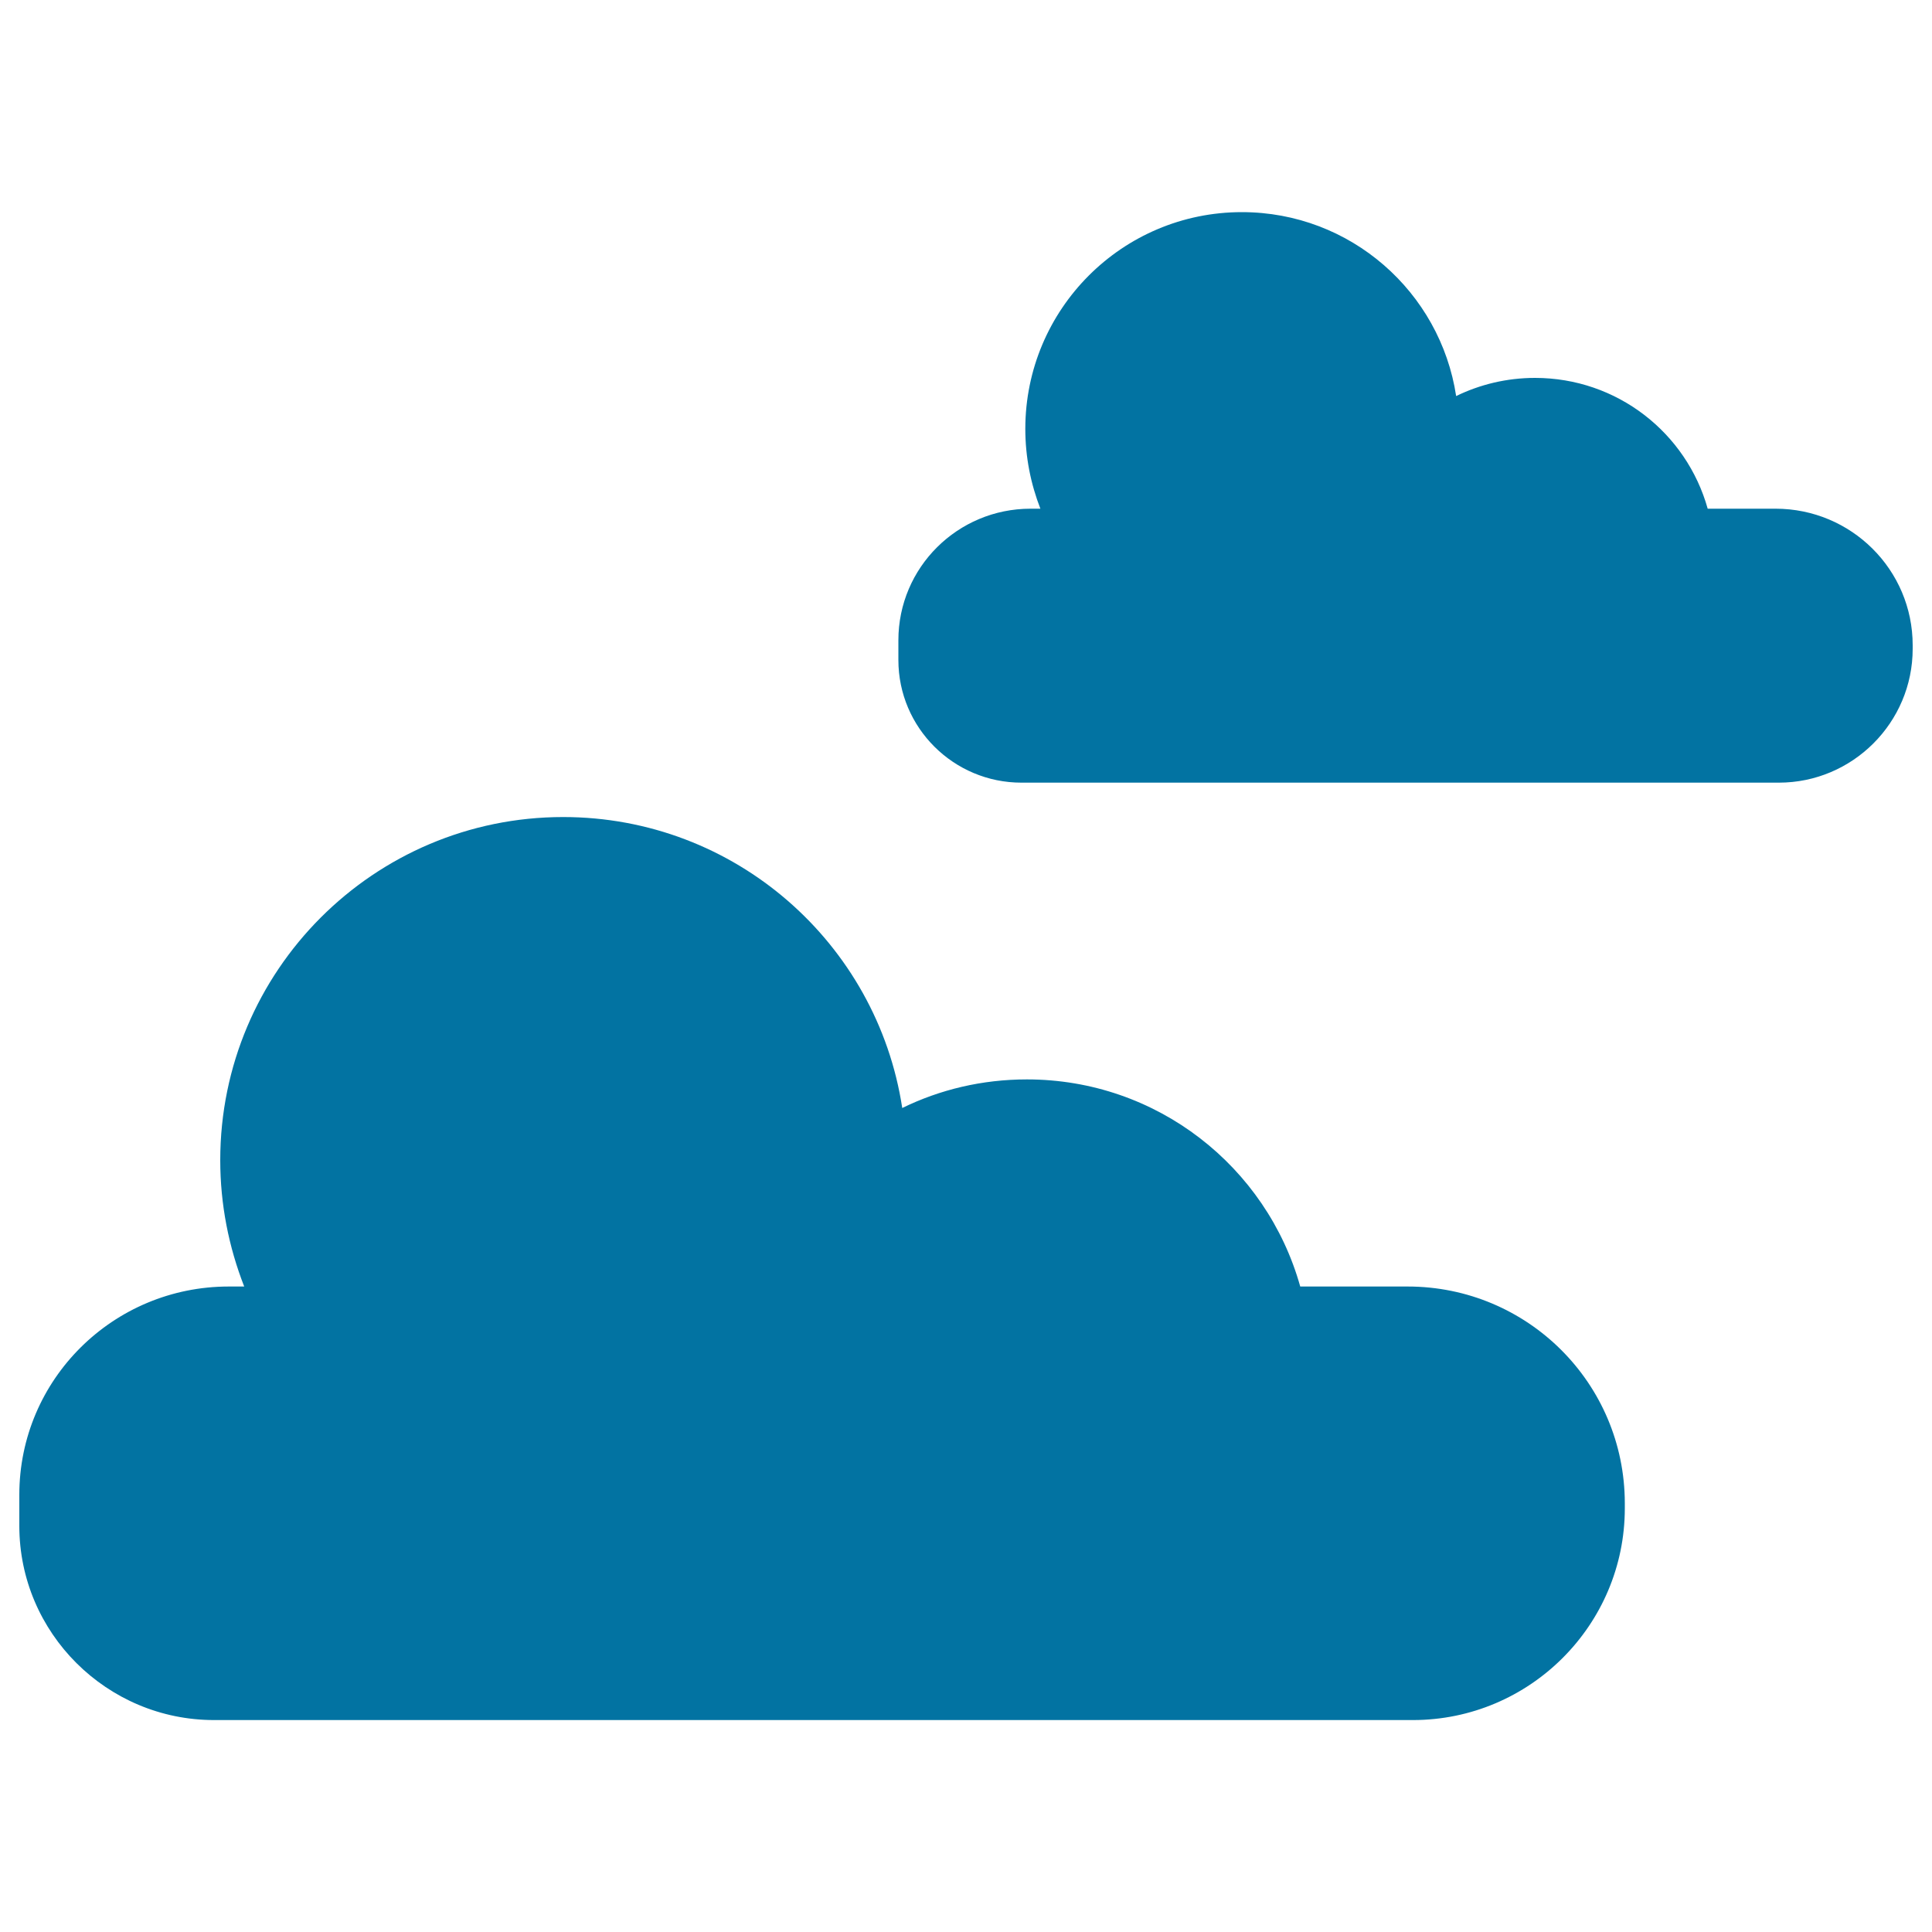
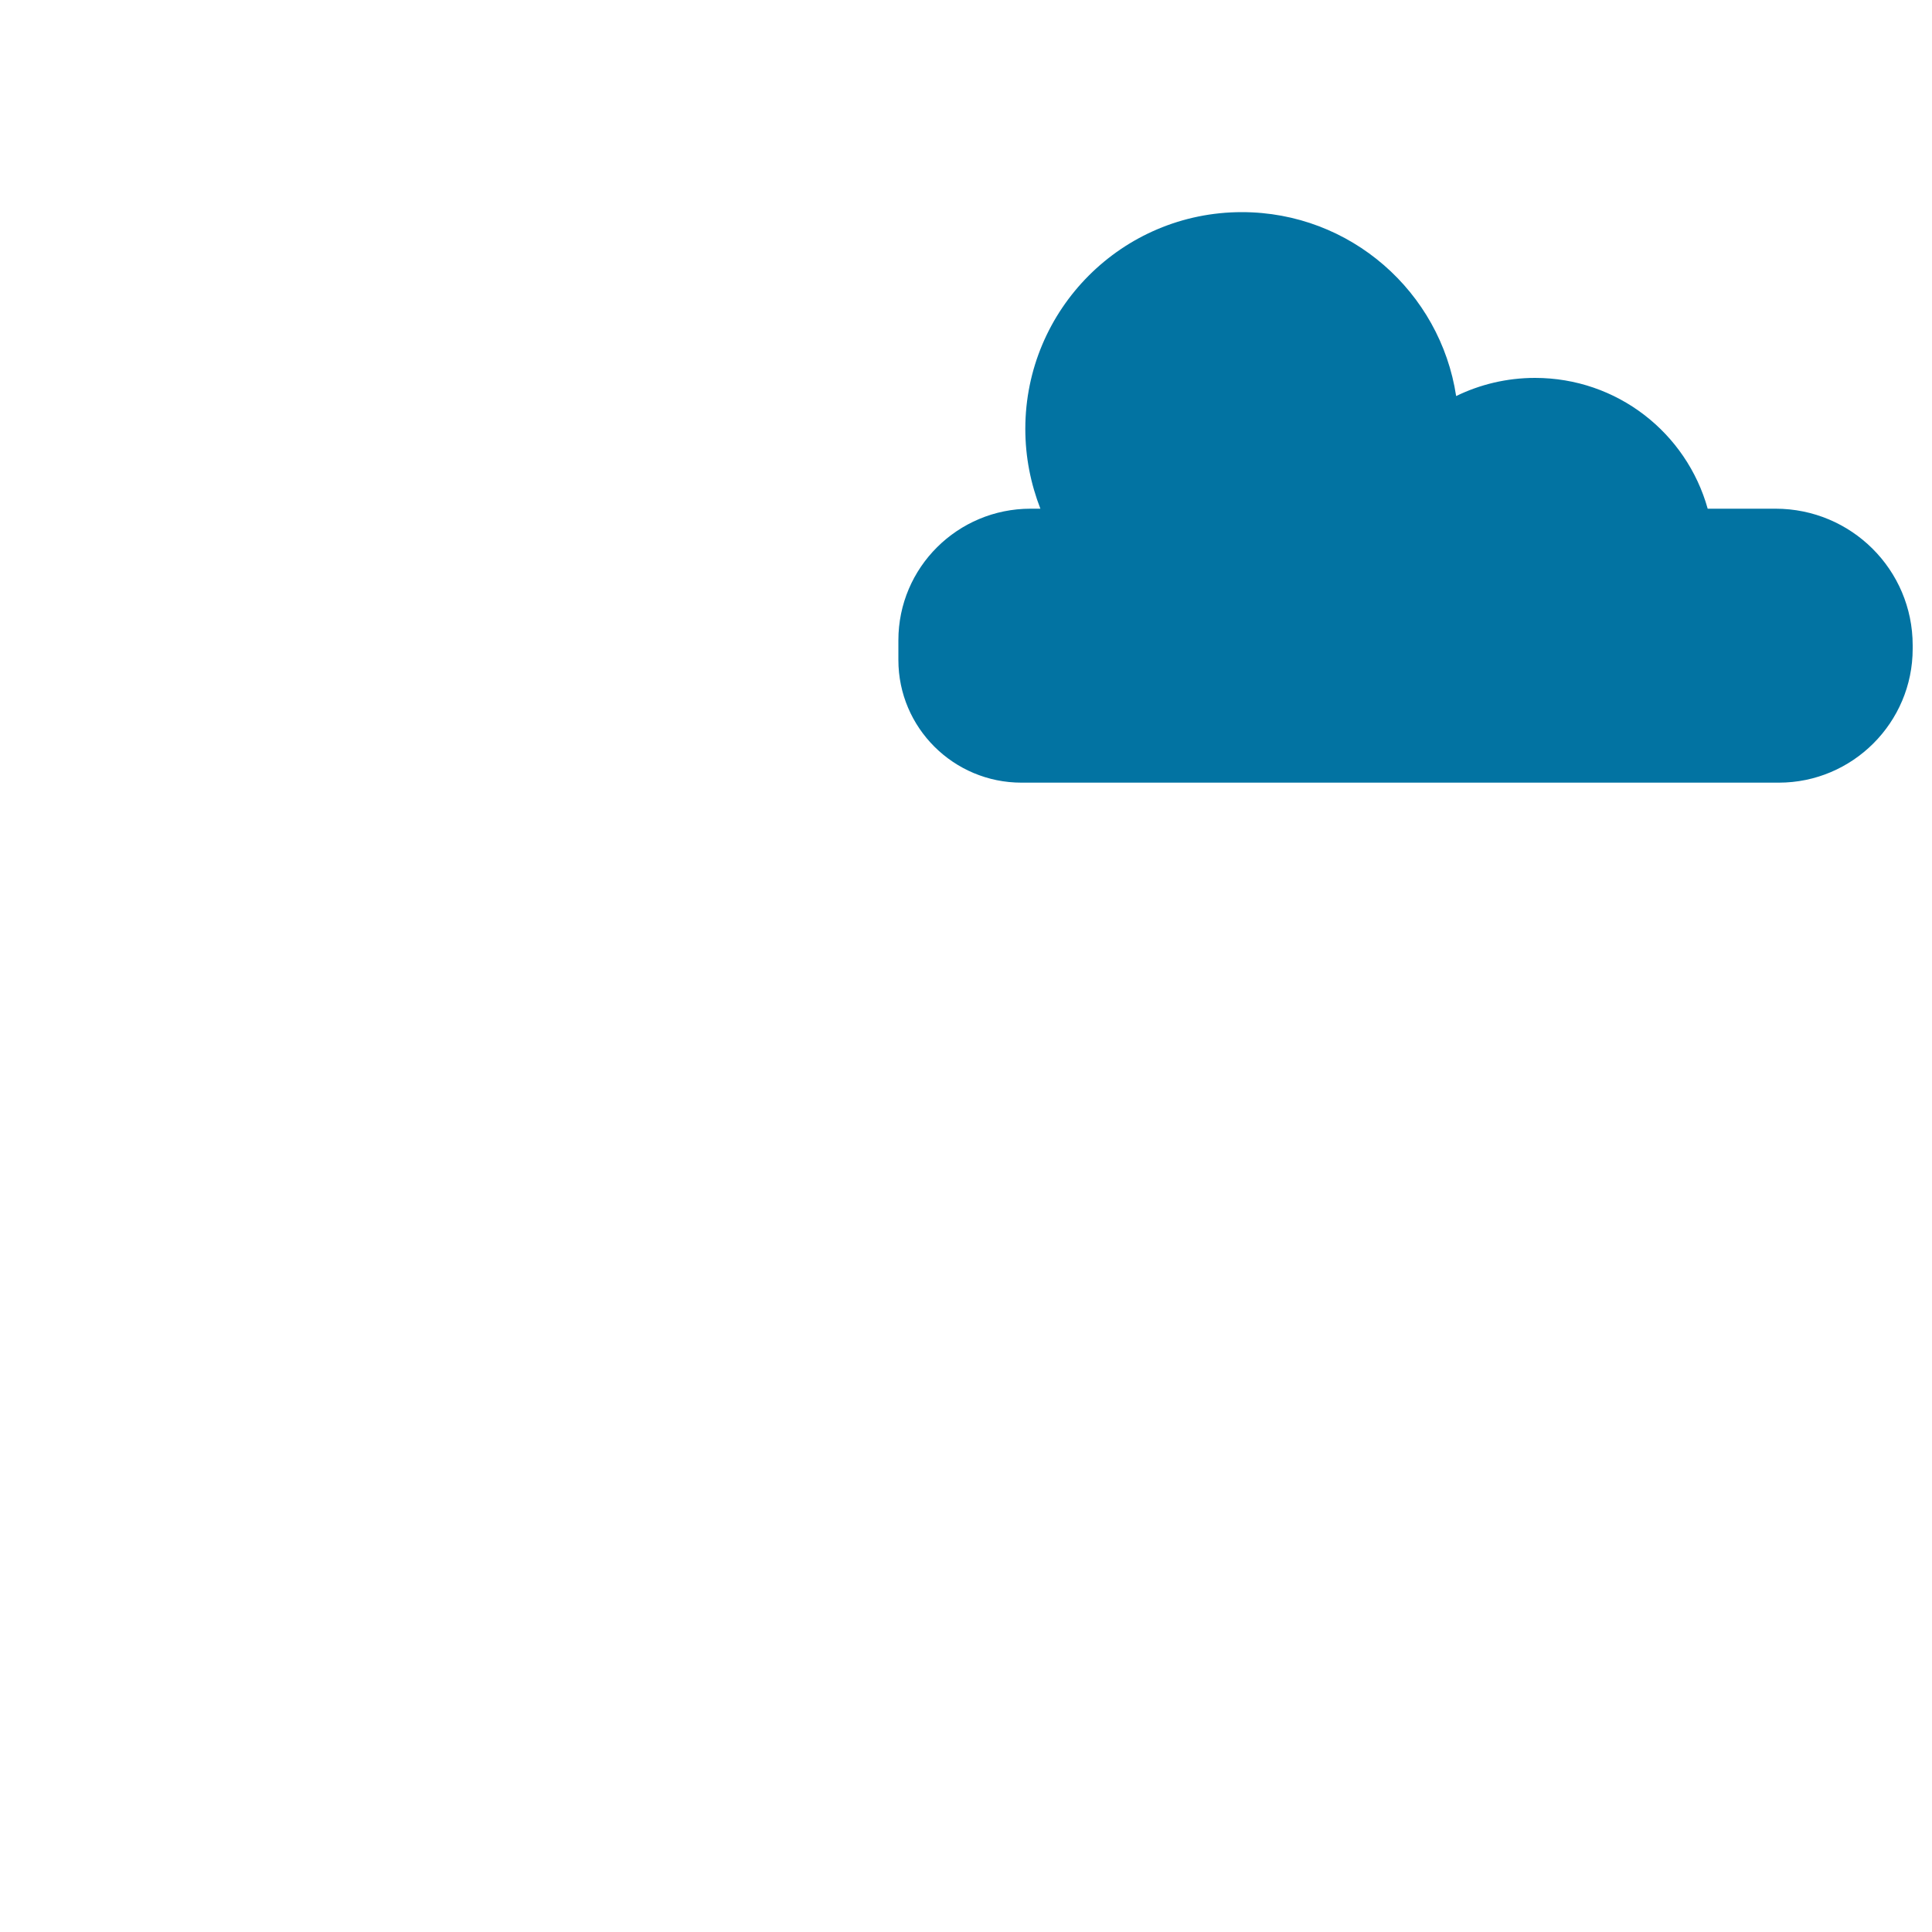
<svg xmlns="http://www.w3.org/2000/svg" viewBox="0 0 1000 1000" style="fill:#0273a2">
  <title>Two Clouds With Different Size SVG icon</title>
  <g>
    <g>
-       <path d="M728.6,665.9H673c-17.4-62.1-74.2-107.2-141.5-107.2c-23.2,0-45.1,5.3-64.5,14.8c-13-85.3-86.6-150.6-175.5-150.6c-98,0-177.5,79.6-177.5,177.6c0,23,4.4,44.9,12.4,65.4h-8C58.6,665.9,10,714,10,773.7v16.1c0,55.4,45.3,100.5,100.8,100.5h620.5c60.5,0,109.7-49.2,109.7-109.6v-2.7C840.9,715.9,790.6,665.9,728.6,665.9z" />
      <path d="M919,263.3h-35.1c-11-39.3-46.9-67.7-89.4-67.7c-14.6,0-28.5,3.4-40.8,9.4c-8.2-53.9-54.7-95.2-110.9-95.2c-62,0-112.1,50.3-112.1,112.2c0,14.6,2.8,28.4,7.8,41.3h-5.1c-37.7,0-68.4,30.4-68.4,68.1v10.2c0,35.1,28.6,63.5,63.7,63.5h392c38.2,0,69.3-31.1,69.3-69.3V334C990,294.9,958.2,263.3,919,263.3z" />
    </g>
  </g>
</svg>